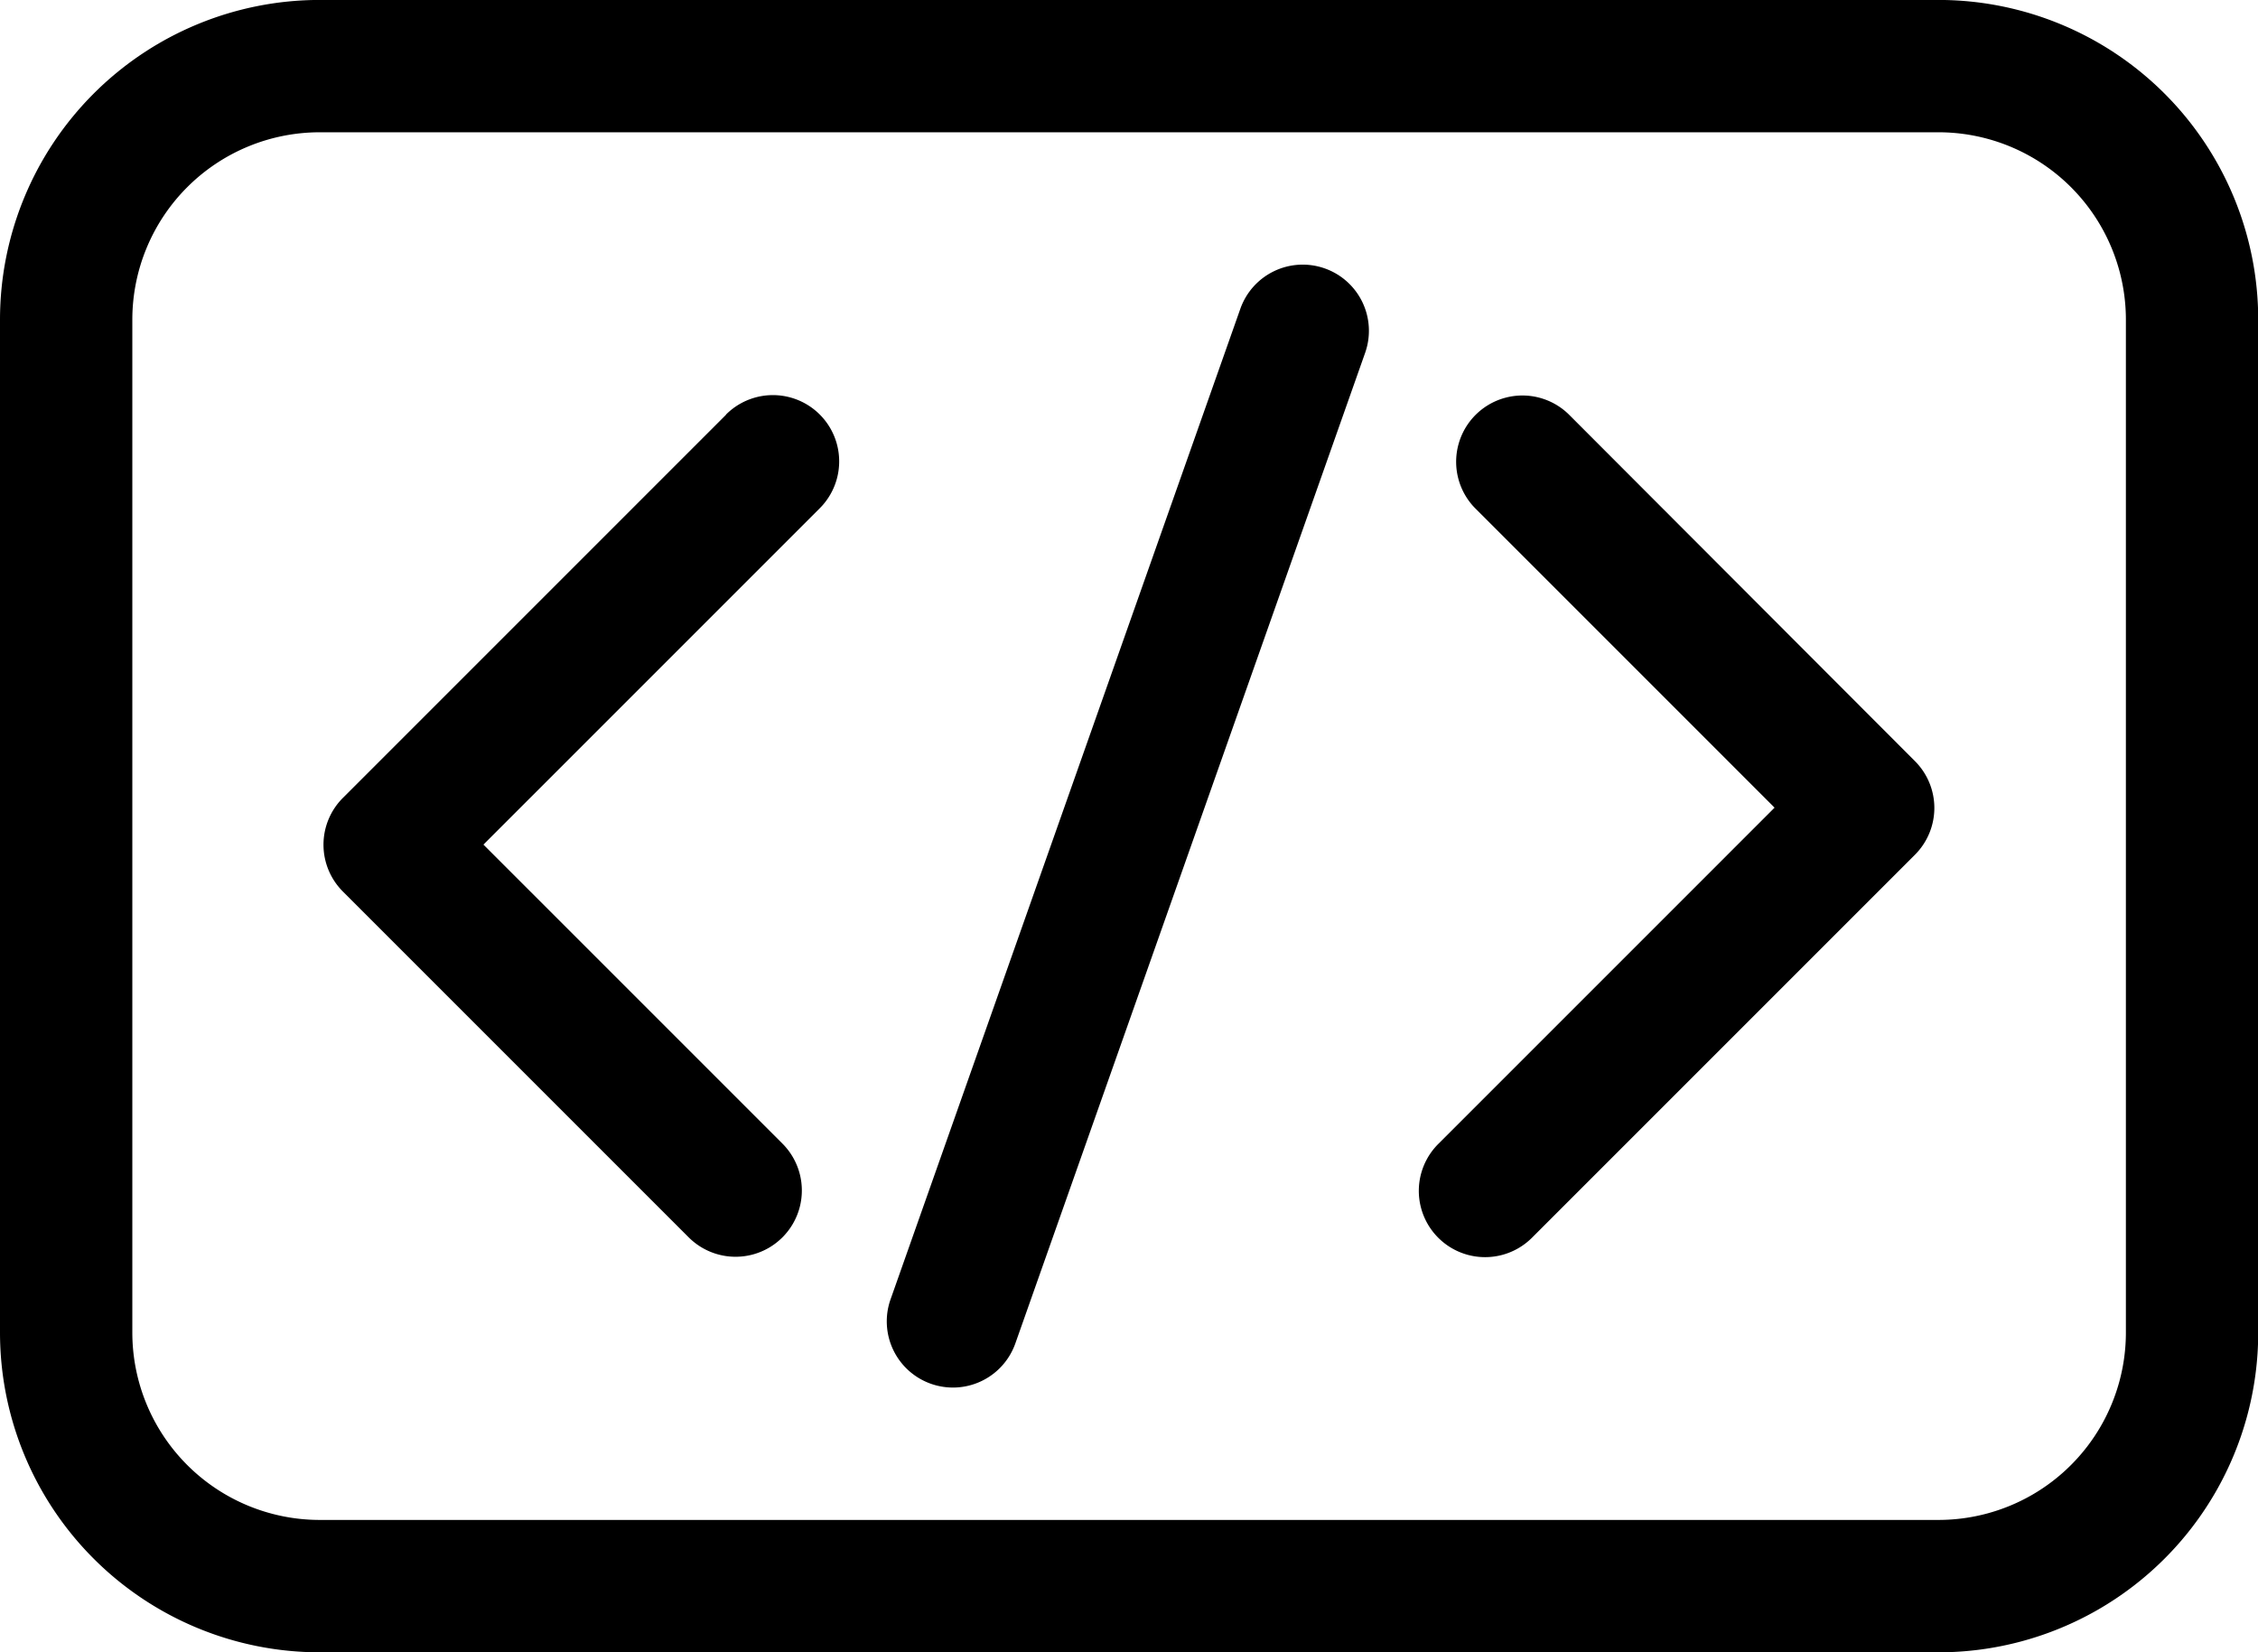
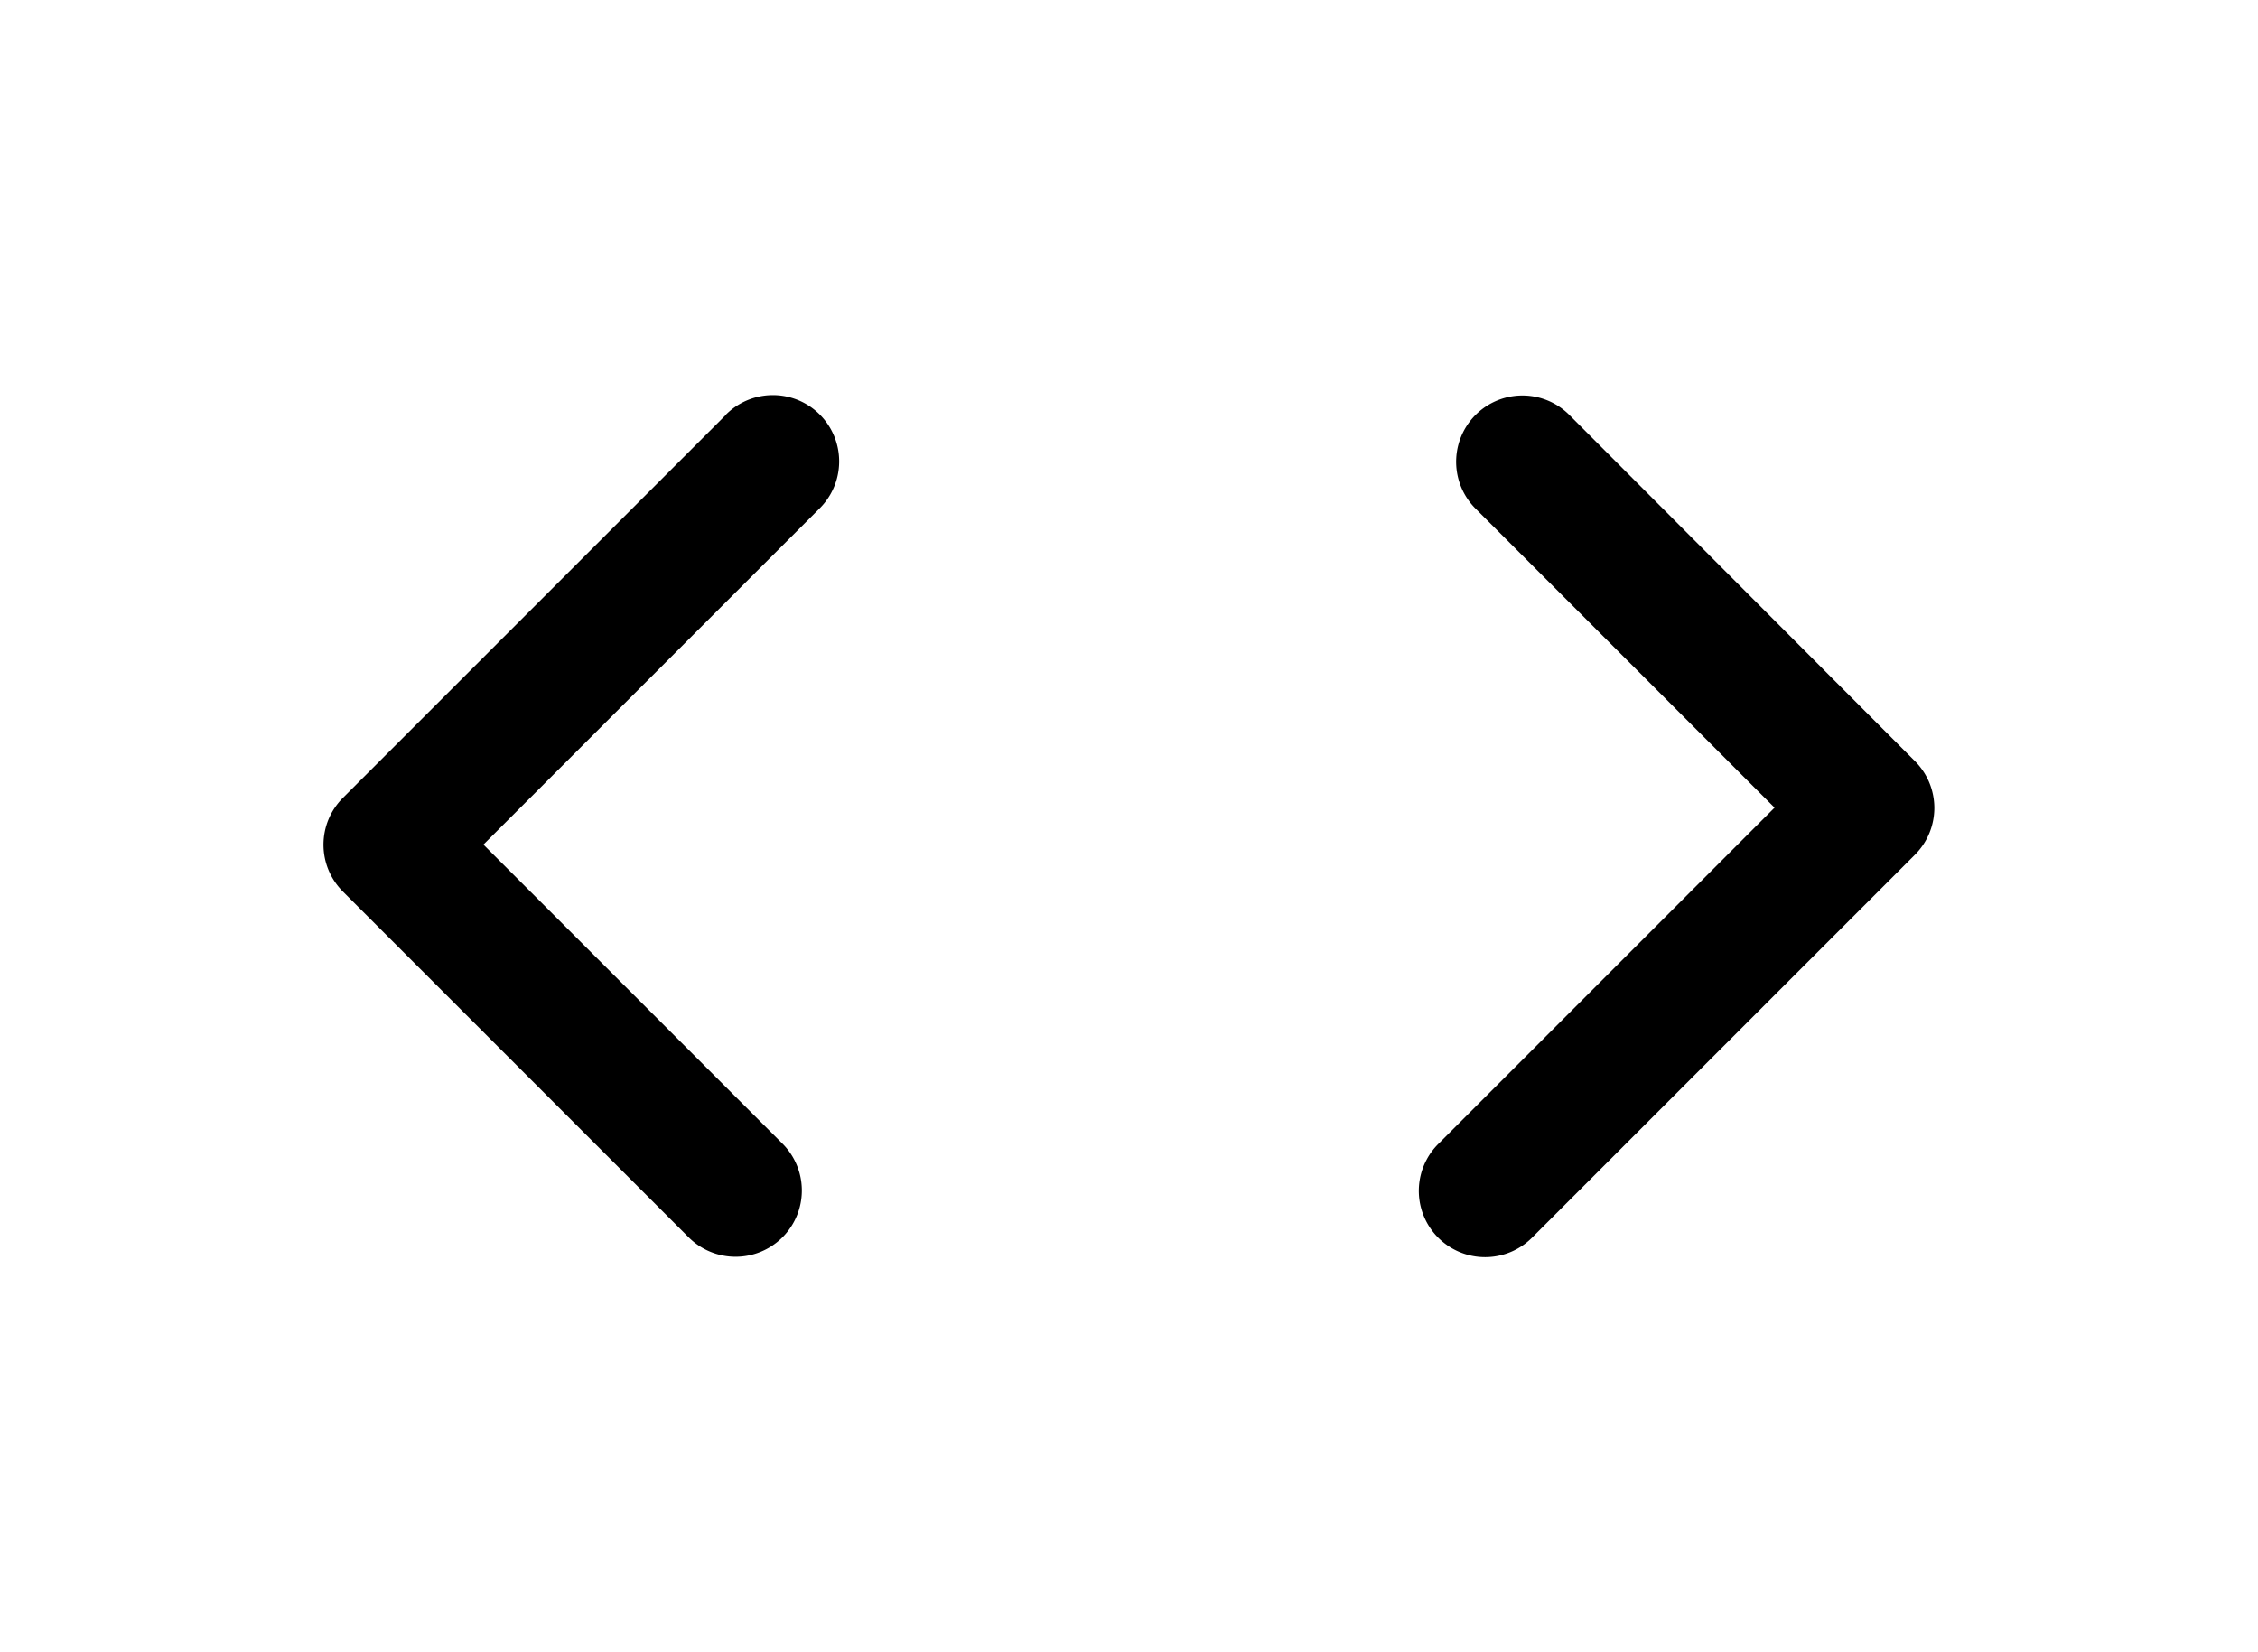
<svg xmlns="http://www.w3.org/2000/svg" id="programming" width="40.953" height="29.963" viewBox="0 0 40.953 29.963">
  <path id="Path_1790" data-name="Path 1790" d="M80.663,158.734l-6.945,6.945a1.2,1.2,0,0,0,0,1.7l6.271,6.271a1.2,1.2,0,0,0,1.7-1.7l-5.423-5.423,6.1-6.1a1.2,1.2,0,1,0-1.7-1.7Z" transform="translate(-67.498 -151.209)" />
  <path id="Path_1791" data-name="Path 1791" d="M324.523,158.735a1.2,1.2,0,0,0-1.7,1.7l5.423,5.423-6.1,6.1a1.2,1.2,0,0,0,1.7,1.7l6.945-6.945a1.2,1.2,0,0,0,0-1.7Z" transform="translate(-296.061 -151.21)" />
-   <path id="Path_1792" data-name="Path 1792" d="M209.016,128.766a1.2,1.2,0,0,0-1.531.732l-6.344,17.965a1.2,1.2,0,1,0,2.263.8l6.344-17.965A1.2,1.2,0,0,0,209.016,128.766Z" transform="translate(-184.989 -123.898)" />
-   <path id="Path_1793" data-name="Path 1793" d="M35.157,68.7H5.8A5.8,5.8,0,0,0,0,74.5V92.868a5.8,5.8,0,0,0,5.8,5.8H35.157a5.8,5.8,0,0,0,5.8-5.8V74.5A5.8,5.8,0,0,0,35.157,68.7Zm3.4,24.167a3.4,3.4,0,0,1-3.4,3.4H5.8a3.4,3.4,0,0,1-3.4-3.4V74.5a3.4,3.4,0,0,1,3.4-3.4H35.157a3.4,3.4,0,0,1,3.4,3.4Z" transform="translate(0 -68.701)" />
</svg>